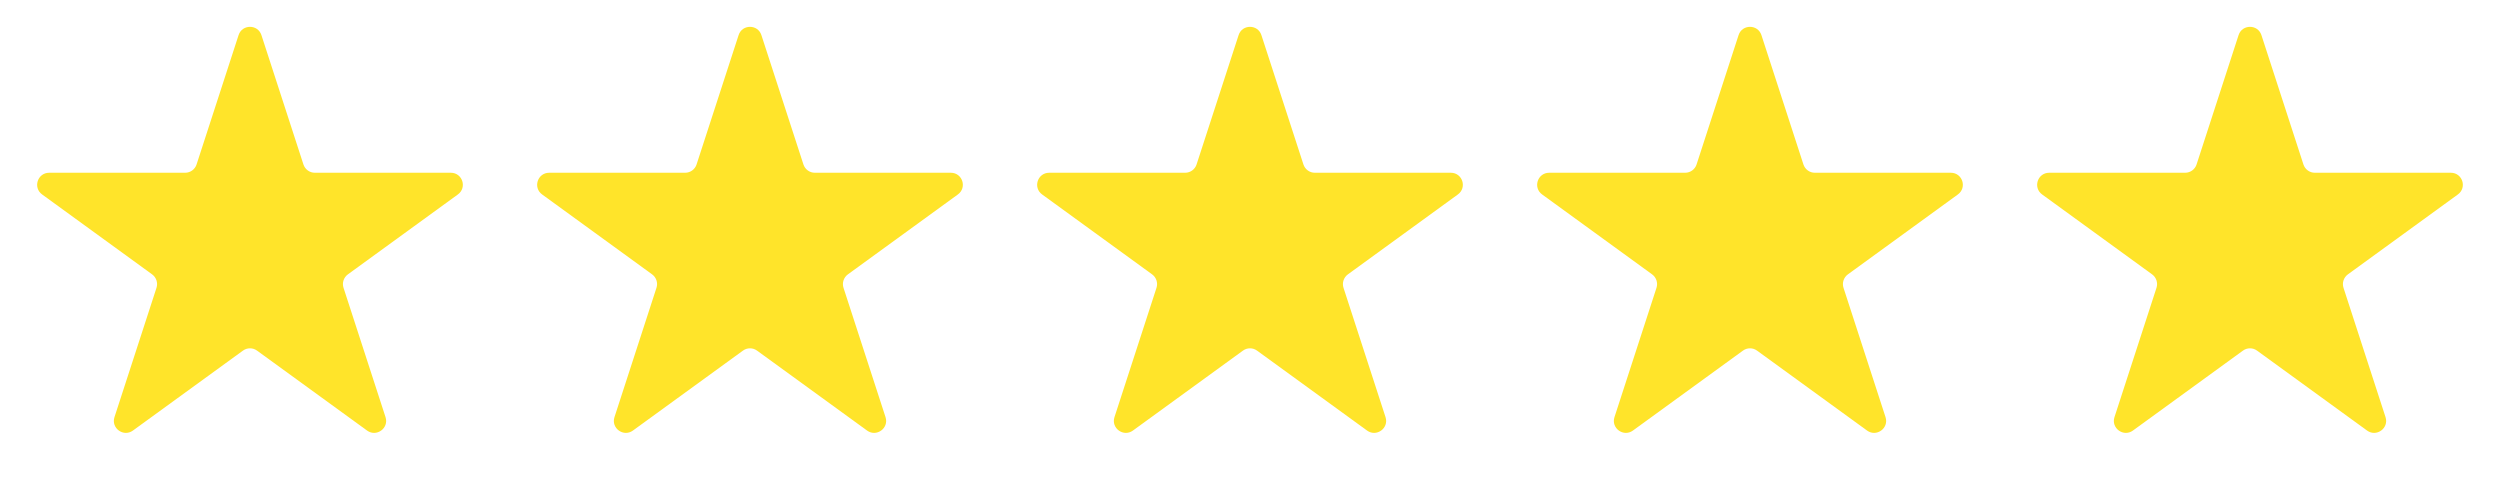
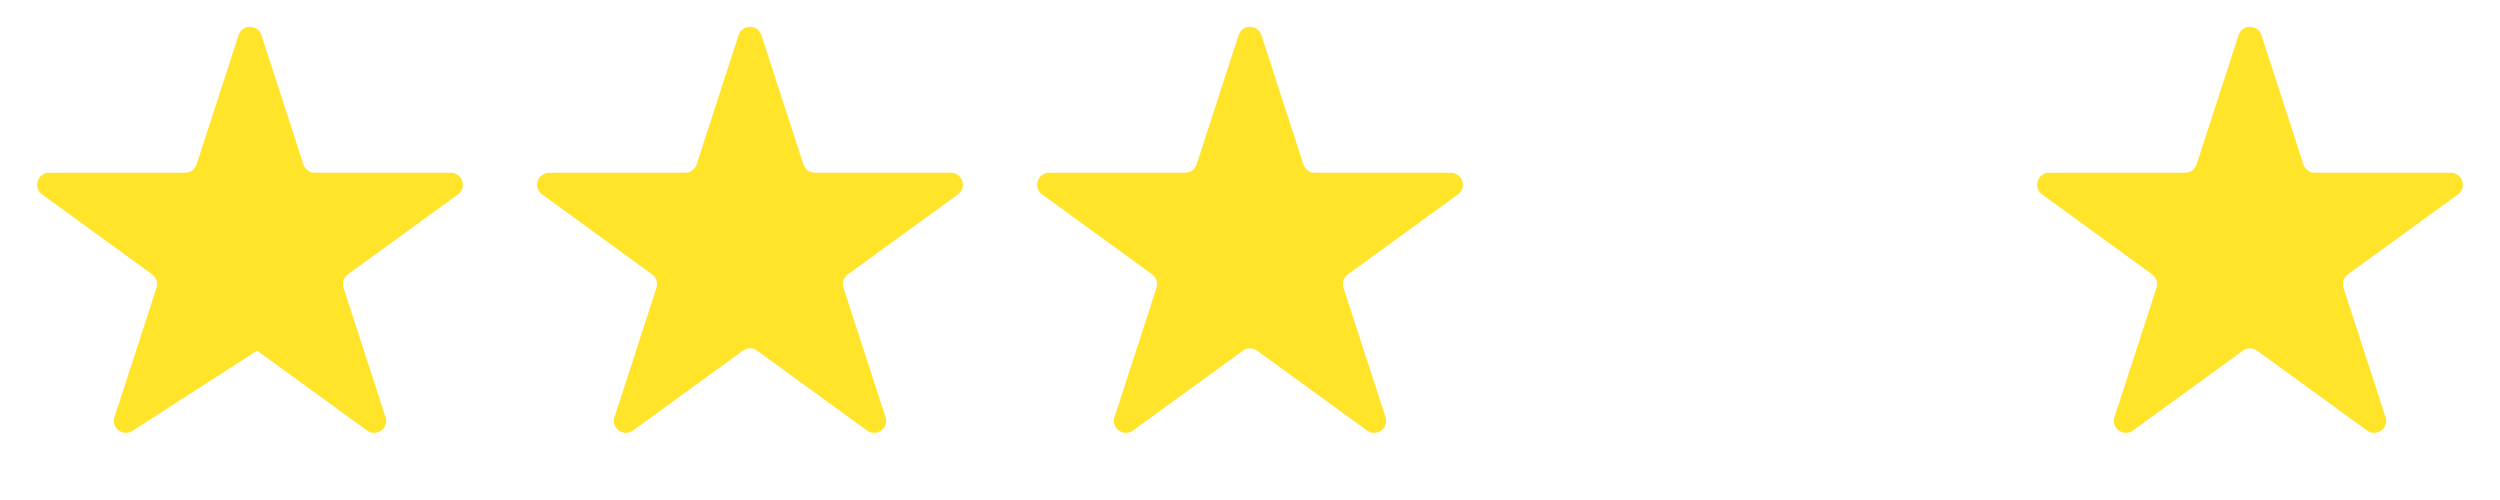
<svg xmlns="http://www.w3.org/2000/svg" width="100" height="20" viewBox="0 0 100 20" fill="none">
-   <path d="M9.543 1.405C9.687 0.963 10.313 0.963 10.457 1.405L12.137 6.578C12.202 6.776 12.386 6.91 12.594 6.91H18.033C18.498 6.91 18.692 7.505 18.315 7.778L13.915 10.975C13.747 11.098 13.676 11.314 13.741 11.512L15.421 16.685C15.565 17.127 15.059 17.495 14.683 17.222L10.282 14.025C10.114 13.902 9.886 13.902 9.718 14.025L5.317 17.222C4.941 17.495 4.435 17.127 4.579 16.685L6.26 11.512C6.324 11.314 6.253 11.098 6.085 10.975L1.685 7.778C1.308 7.505 1.502 6.91 1.967 6.91H7.406C7.614 6.91 7.798 6.776 7.863 6.578L9.543 1.405Z" fill="#FFE42A" />
+   <path d="M9.543 1.405C9.687 0.963 10.313 0.963 10.457 1.405L12.137 6.578C12.202 6.776 12.386 6.91 12.594 6.91H18.033C18.498 6.91 18.692 7.505 18.315 7.778L13.915 10.975C13.747 11.098 13.676 11.314 13.741 11.512L15.421 16.685C15.565 17.127 15.059 17.495 14.683 17.222L10.282 14.025L5.317 17.222C4.941 17.495 4.435 17.127 4.579 16.685L6.26 11.512C6.324 11.314 6.253 11.098 6.085 10.975L1.685 7.778C1.308 7.505 1.502 6.91 1.967 6.91H7.406C7.614 6.91 7.798 6.776 7.863 6.578L9.543 1.405Z" fill="#FFE42A" />
  <path d="M29.544 1.405C29.687 0.963 30.313 0.963 30.456 1.405L32.137 6.578C32.202 6.776 32.386 6.91 32.594 6.91H38.033C38.498 6.91 38.692 7.505 38.315 7.778L33.915 10.975C33.747 11.098 33.676 11.314 33.74 11.512L35.421 16.685C35.565 17.127 35.059 17.495 34.683 17.222L30.282 14.025C30.114 13.902 29.886 13.902 29.718 14.025L25.317 17.222C24.941 17.495 24.435 17.127 24.579 16.685L26.259 11.512C26.324 11.314 26.253 11.098 26.085 10.975L21.685 7.778C21.308 7.505 21.502 6.91 21.967 6.91H27.406C27.614 6.91 27.798 6.776 27.863 6.578L29.544 1.405Z" fill="#FFE42A" />
-   <path d="M69.543 1.405C69.687 0.963 70.313 0.963 70.457 1.405L72.137 6.578C72.202 6.776 72.386 6.91 72.594 6.91H78.033C78.498 6.91 78.692 7.505 78.315 7.778L73.915 10.975C73.747 11.098 73.676 11.314 73.74 11.512L75.421 16.685C75.565 17.127 75.059 17.495 74.683 17.222L70.282 14.025C70.114 13.902 69.886 13.902 69.718 14.025L65.317 17.222C64.941 17.495 64.435 17.127 64.579 16.685L66.26 11.512C66.324 11.314 66.253 11.098 66.085 10.975L61.685 7.778C61.308 7.505 61.502 6.91 61.967 6.91H67.406C67.614 6.91 67.798 6.776 67.863 6.578L69.543 1.405Z" fill="#FFE42A" />
  <path d="M89.543 1.405C89.687 0.963 90.313 0.963 90.457 1.405L92.137 6.578C92.202 6.776 92.386 6.91 92.594 6.91H98.033C98.498 6.91 98.692 7.505 98.315 7.778L93.915 10.975C93.747 11.098 93.676 11.314 93.74 11.512L95.421 16.685C95.565 17.127 95.059 17.495 94.683 17.222L90.282 14.025C90.114 13.902 89.886 13.902 89.718 14.025L85.317 17.222C84.941 17.495 84.435 17.127 84.579 16.685L86.26 11.512C86.324 11.314 86.253 11.098 86.085 10.975L81.685 7.778C81.308 7.505 81.502 6.91 81.967 6.91H87.406C87.614 6.91 87.798 6.776 87.863 6.578L89.543 1.405Z" fill="#FFE42A" />
  <path d="M49.544 1.405C49.687 0.963 50.313 0.963 50.456 1.405L52.137 6.578C52.202 6.776 52.386 6.91 52.594 6.91H58.033C58.498 6.91 58.692 7.505 58.315 7.778L53.915 10.975C53.747 11.098 53.676 11.314 53.74 11.512L55.421 16.685C55.565 17.127 55.059 17.495 54.683 17.222L50.282 14.025C50.114 13.902 49.886 13.902 49.718 14.025L45.317 17.222C44.941 17.495 44.435 17.127 44.579 16.685L46.26 11.512C46.324 11.314 46.253 11.098 46.085 10.975L41.685 7.778C41.308 7.505 41.502 6.91 41.967 6.91H47.406C47.614 6.91 47.798 6.776 47.863 6.578L49.544 1.405Z" fill="#FFE42A" />
</svg>